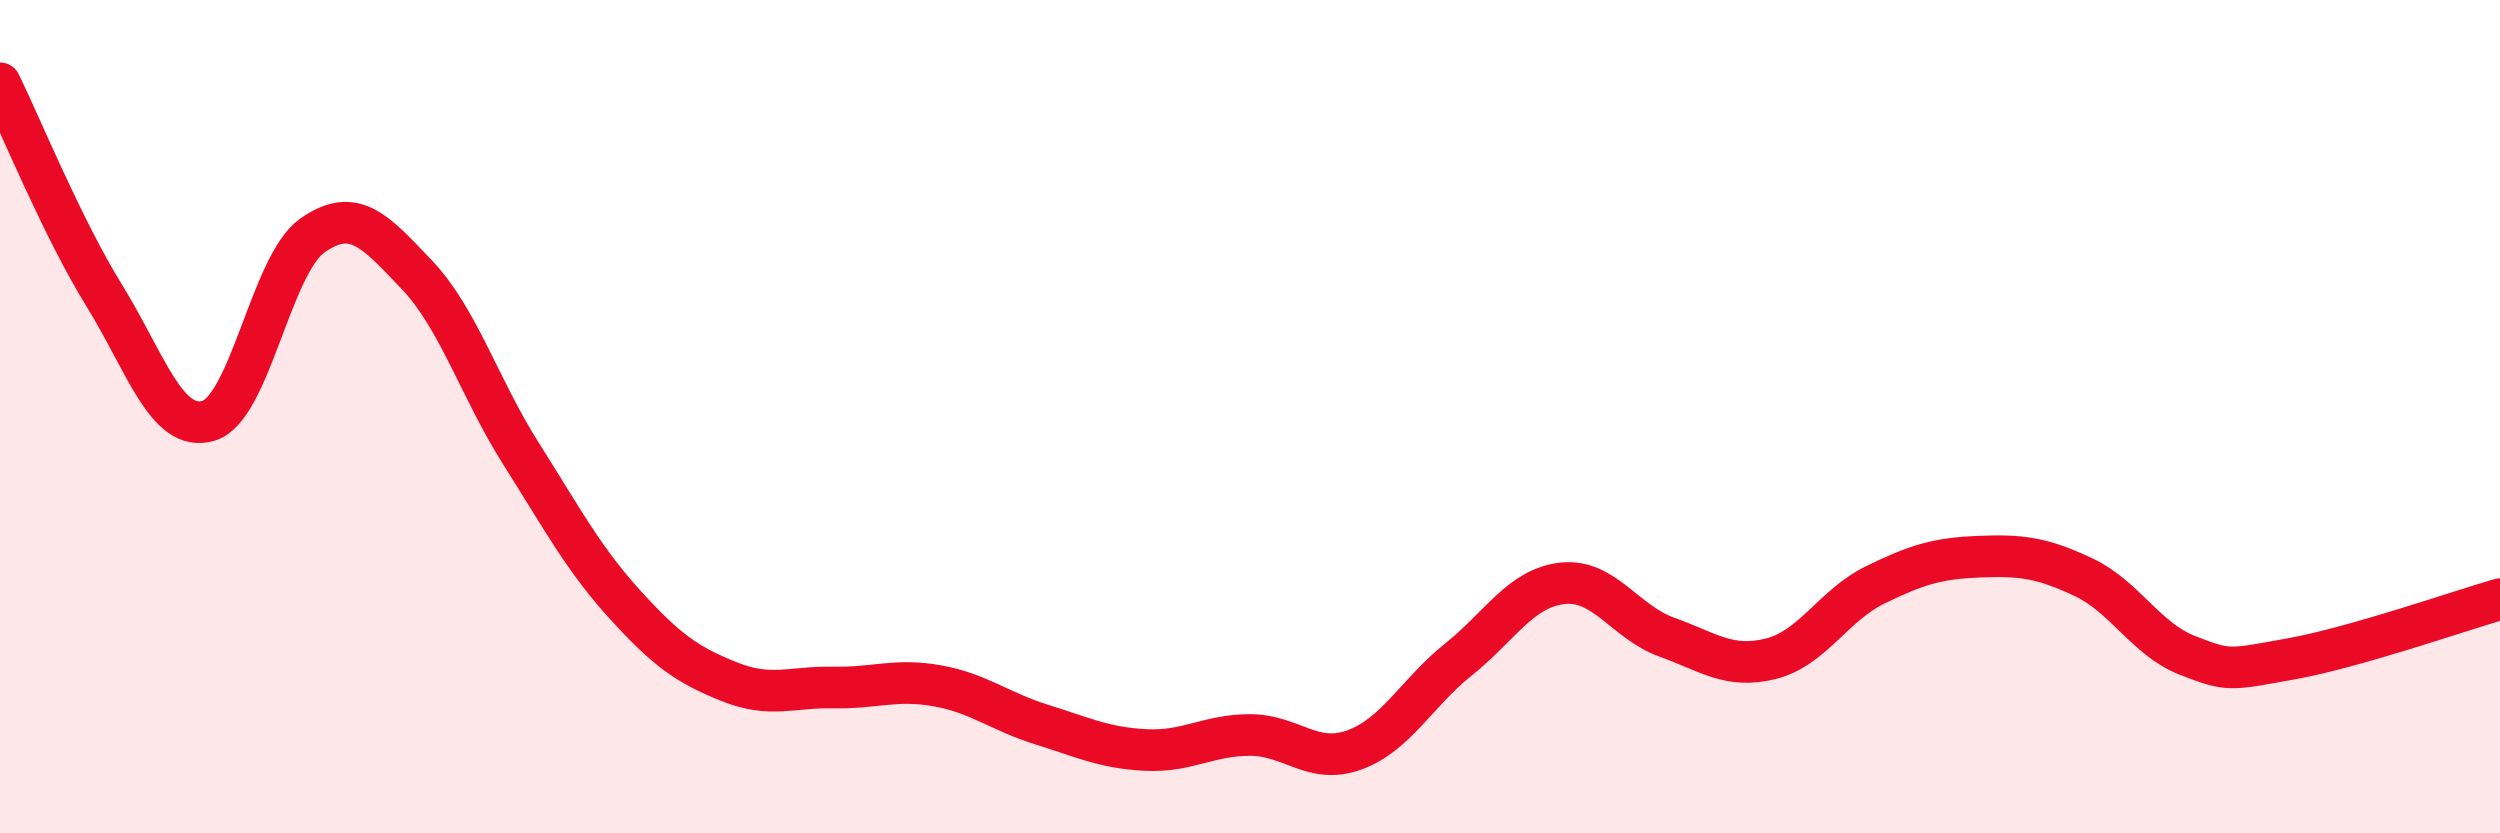
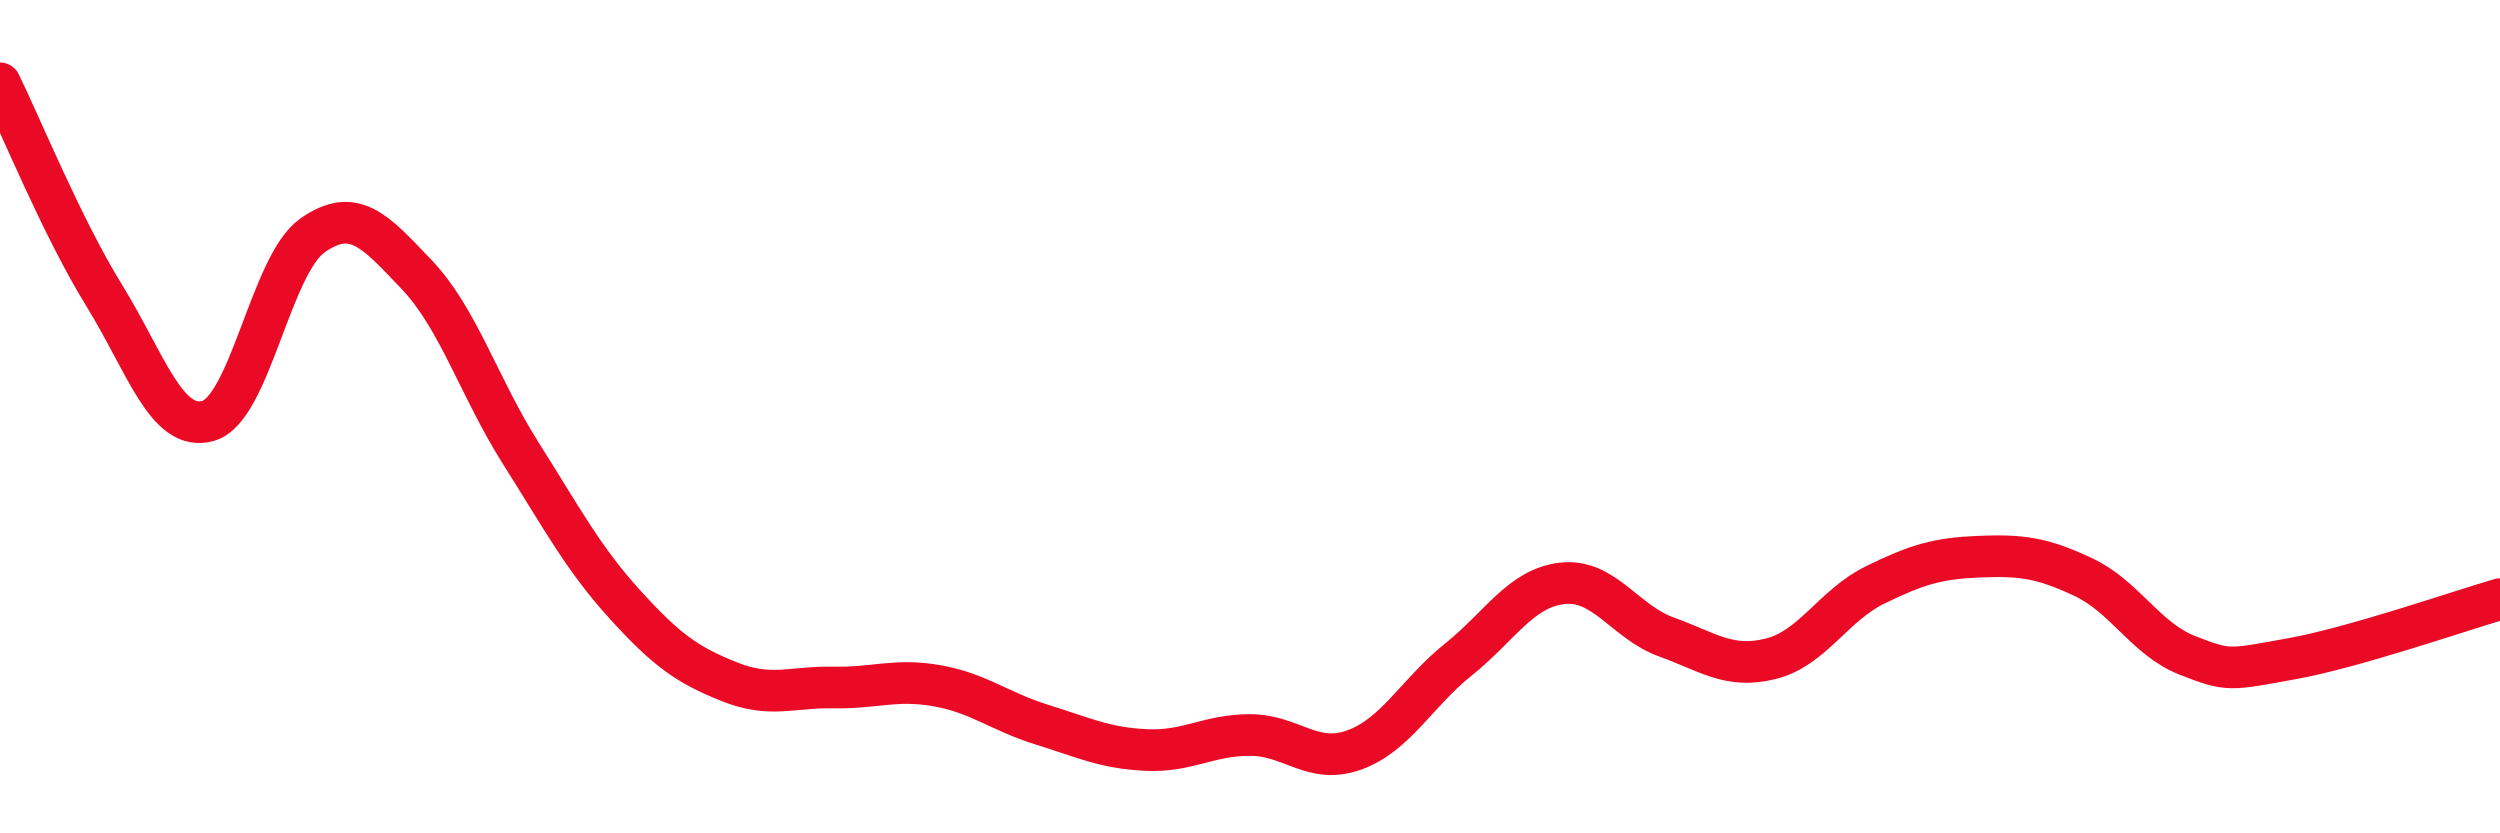
<svg xmlns="http://www.w3.org/2000/svg" width="60" height="20" viewBox="0 0 60 20">
-   <path d="M 0,2 C 0.5,3.02 1.5,5.47 2.5,7.09 C 3.5,8.71 4,10.39 5,10.1 C 6,9.81 6.5,6.35 7.5,5.65 C 8.5,4.95 9,5.54 10,6.59 C 11,7.64 11.5,9.3 12.5,10.88 C 13.5,12.46 14,13.41 15,14.51 C 16,15.61 16.5,15.96 17.5,16.36 C 18.5,16.76 19,16.48 20,16.5 C 21,16.52 21.5,16.28 22.5,16.46 C 23.5,16.64 24,17.08 25,17.39 C 26,17.7 26.5,17.95 27.5,18 C 28.5,18.05 29,17.64 30,17.64 C 31,17.64 31.5,18.36 32.5,18 C 33.5,17.64 34,16.63 35,15.83 C 36,15.03 36.5,14.11 37.5,14 C 38.5,13.89 39,14.93 40,15.29 C 41,15.65 41.5,16.06 42.5,15.81 C 43.5,15.56 44,14.53 45,14.04 C 46,13.55 46.5,13.4 47.5,13.36 C 48.5,13.32 49,13.38 50,13.85 C 51,14.32 51.5,15.34 52.5,15.73 C 53.5,16.12 53.5,16.08 55,15.81 C 56.5,15.54 59,14.67 60,14.38L60 20L0 20Z" fill="#EB0A25" opacity="0.1" stroke-linecap="round" stroke-linejoin="round" />
  <path d="M 0,2 C 0.5,3.02 1.5,5.47 2.5,7.09 C 3.5,8.71 4,10.39 5,10.1 C 6,9.81 6.5,6.35 7.5,5.65 C 8.5,4.95 9,5.54 10,6.59 C 11,7.64 11.5,9.3 12.5,10.88 C 13.5,12.46 14,13.41 15,14.51 C 16,15.61 16.5,15.96 17.5,16.36 C 18.5,16.76 19,16.48 20,16.5 C 21,16.52 21.5,16.28 22.5,16.46 C 23.5,16.64 24,17.08 25,17.39 C 26,17.7 26.5,17.95 27.5,18 C 28.5,18.05 29,17.64 30,17.64 C 31,17.64 31.5,18.36 32.5,18 C 33.5,17.64 34,16.63 35,15.83 C 36,15.03 36.5,14.11 37.5,14 C 38.5,13.89 39,14.93 40,15.29 C 41,15.65 41.5,16.06 42.5,15.81 C 43.5,15.56 44,14.53 45,14.04 C 46,13.55 46.5,13.4 47.5,13.36 C 48.5,13.32 49,13.38 50,13.85 C 51,14.32 51.5,15.34 52.5,15.73 C 53.5,16.12 53.5,16.08 55,15.81 C 56.5,15.54 59,14.67 60,14.38" stroke="#EB0A25" stroke-width="1" fill="none" stroke-linecap="round" stroke-linejoin="round" />
</svg>